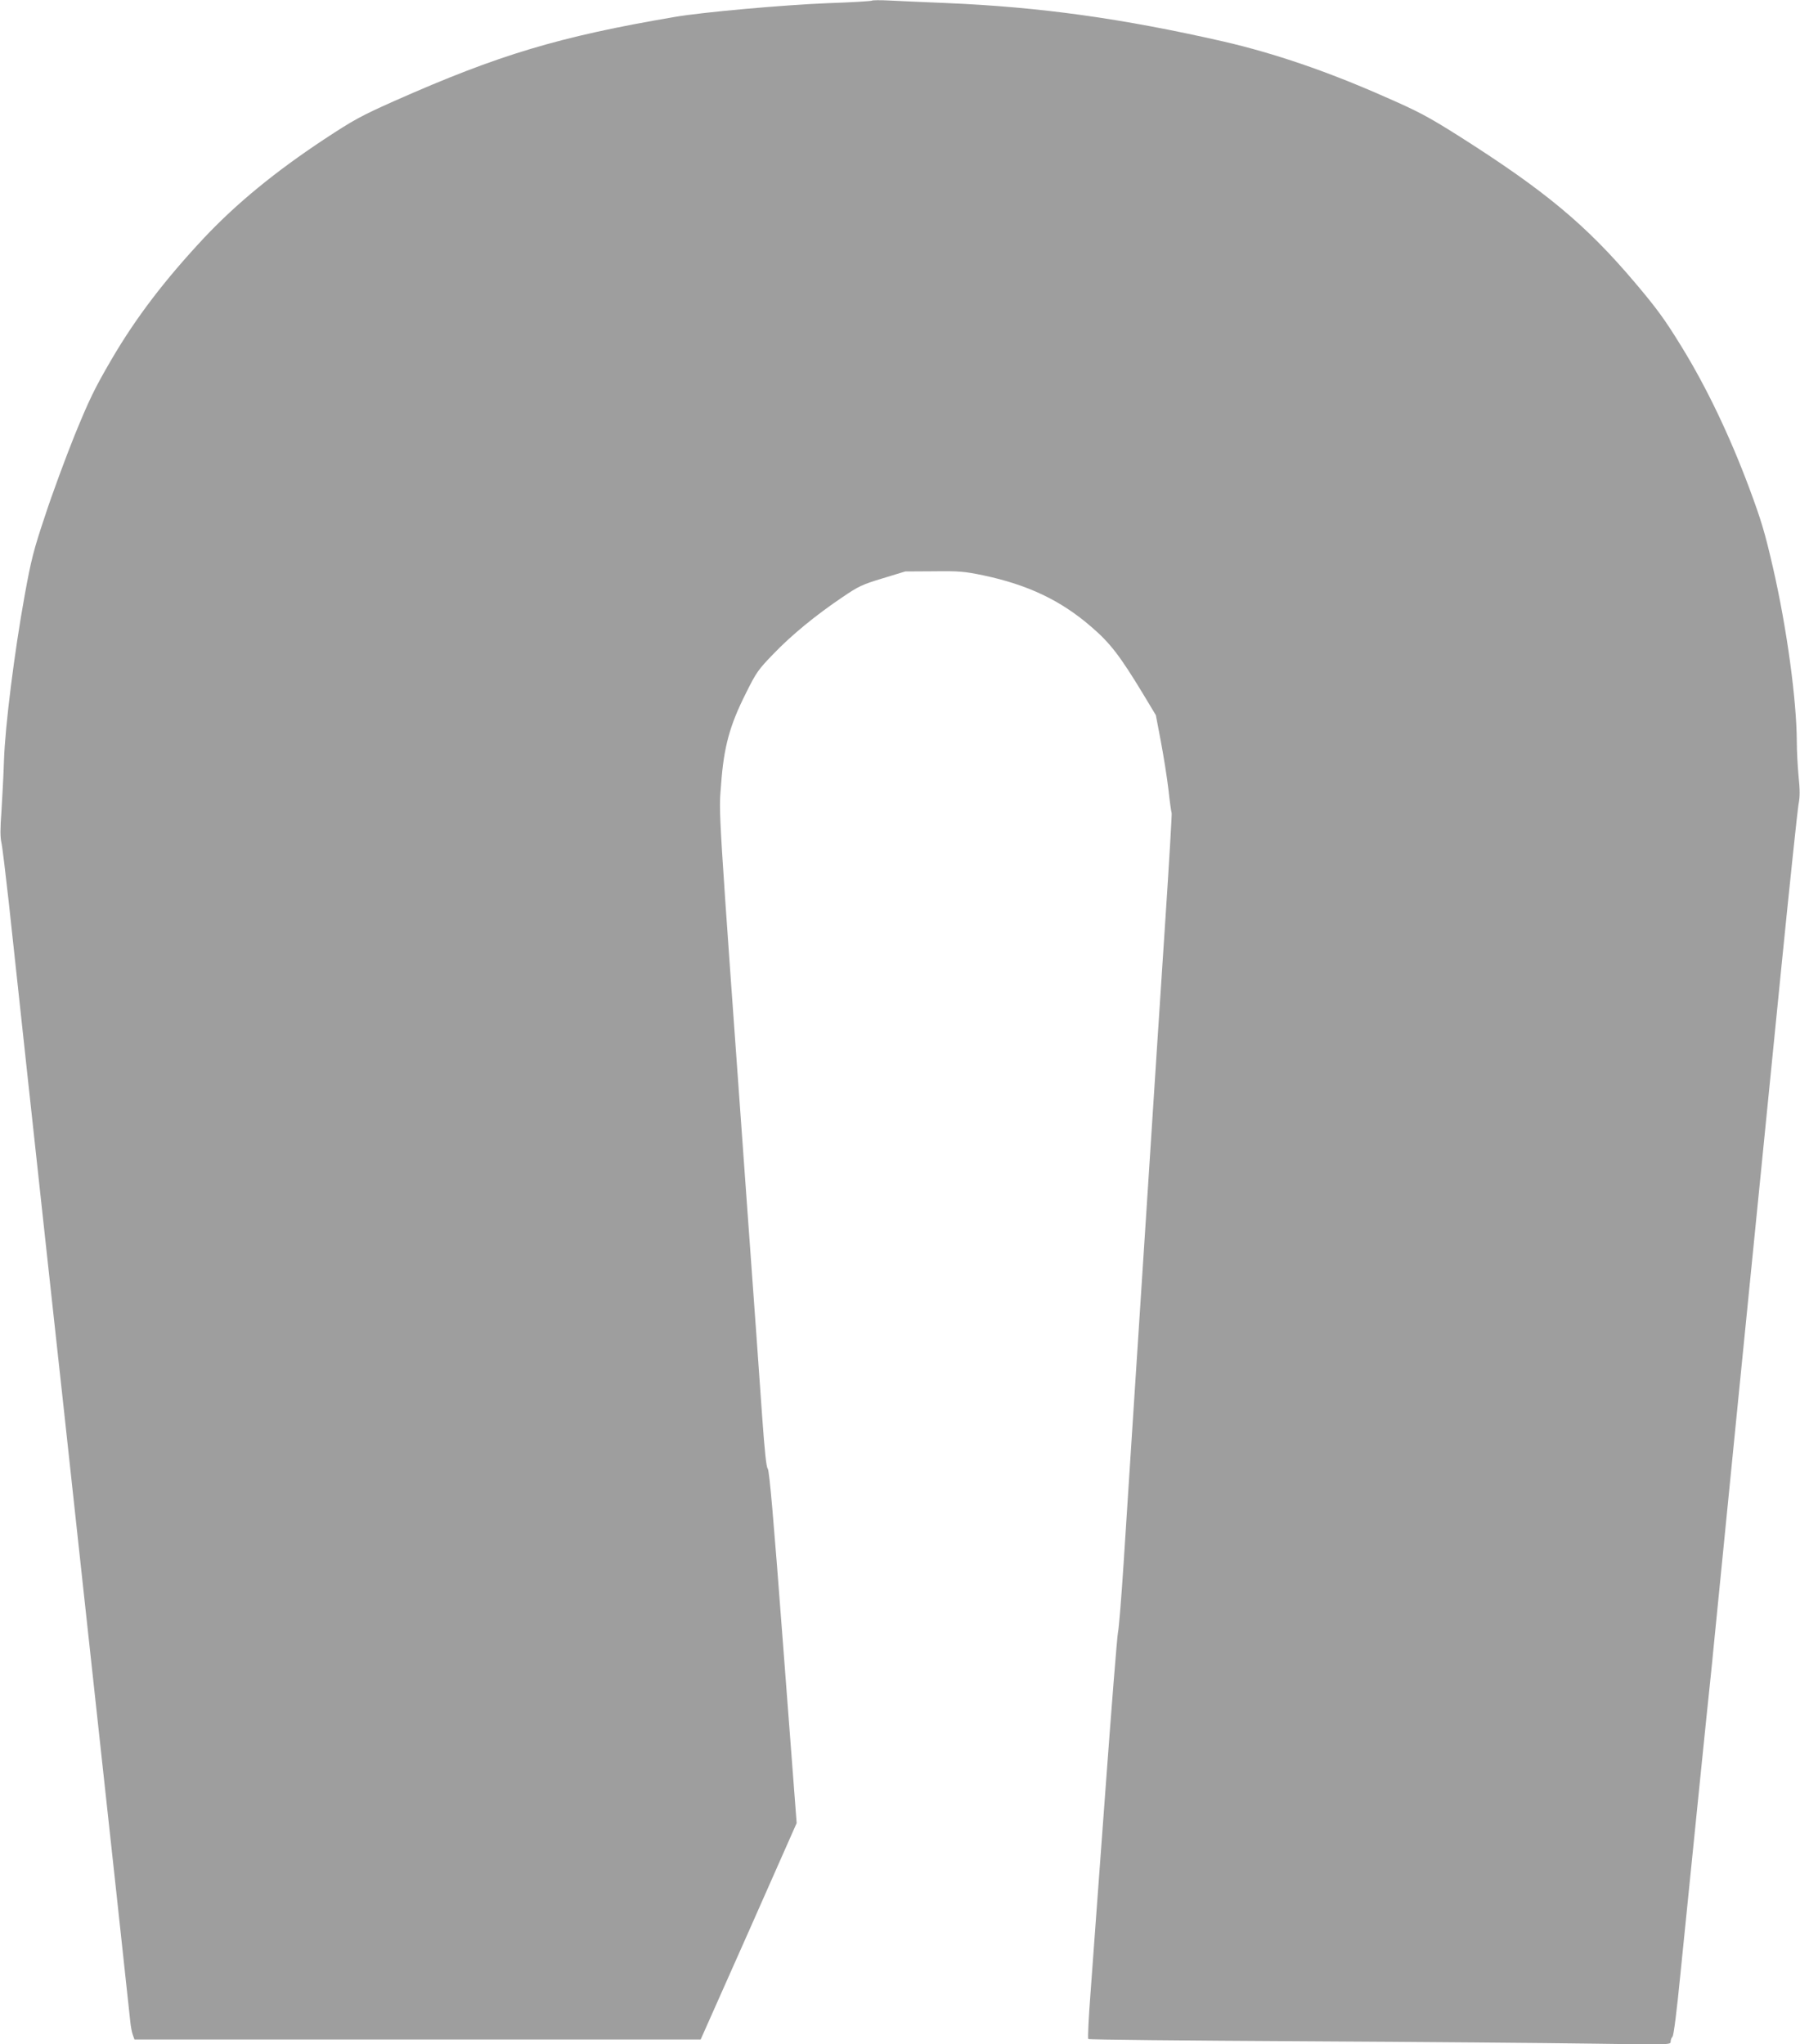
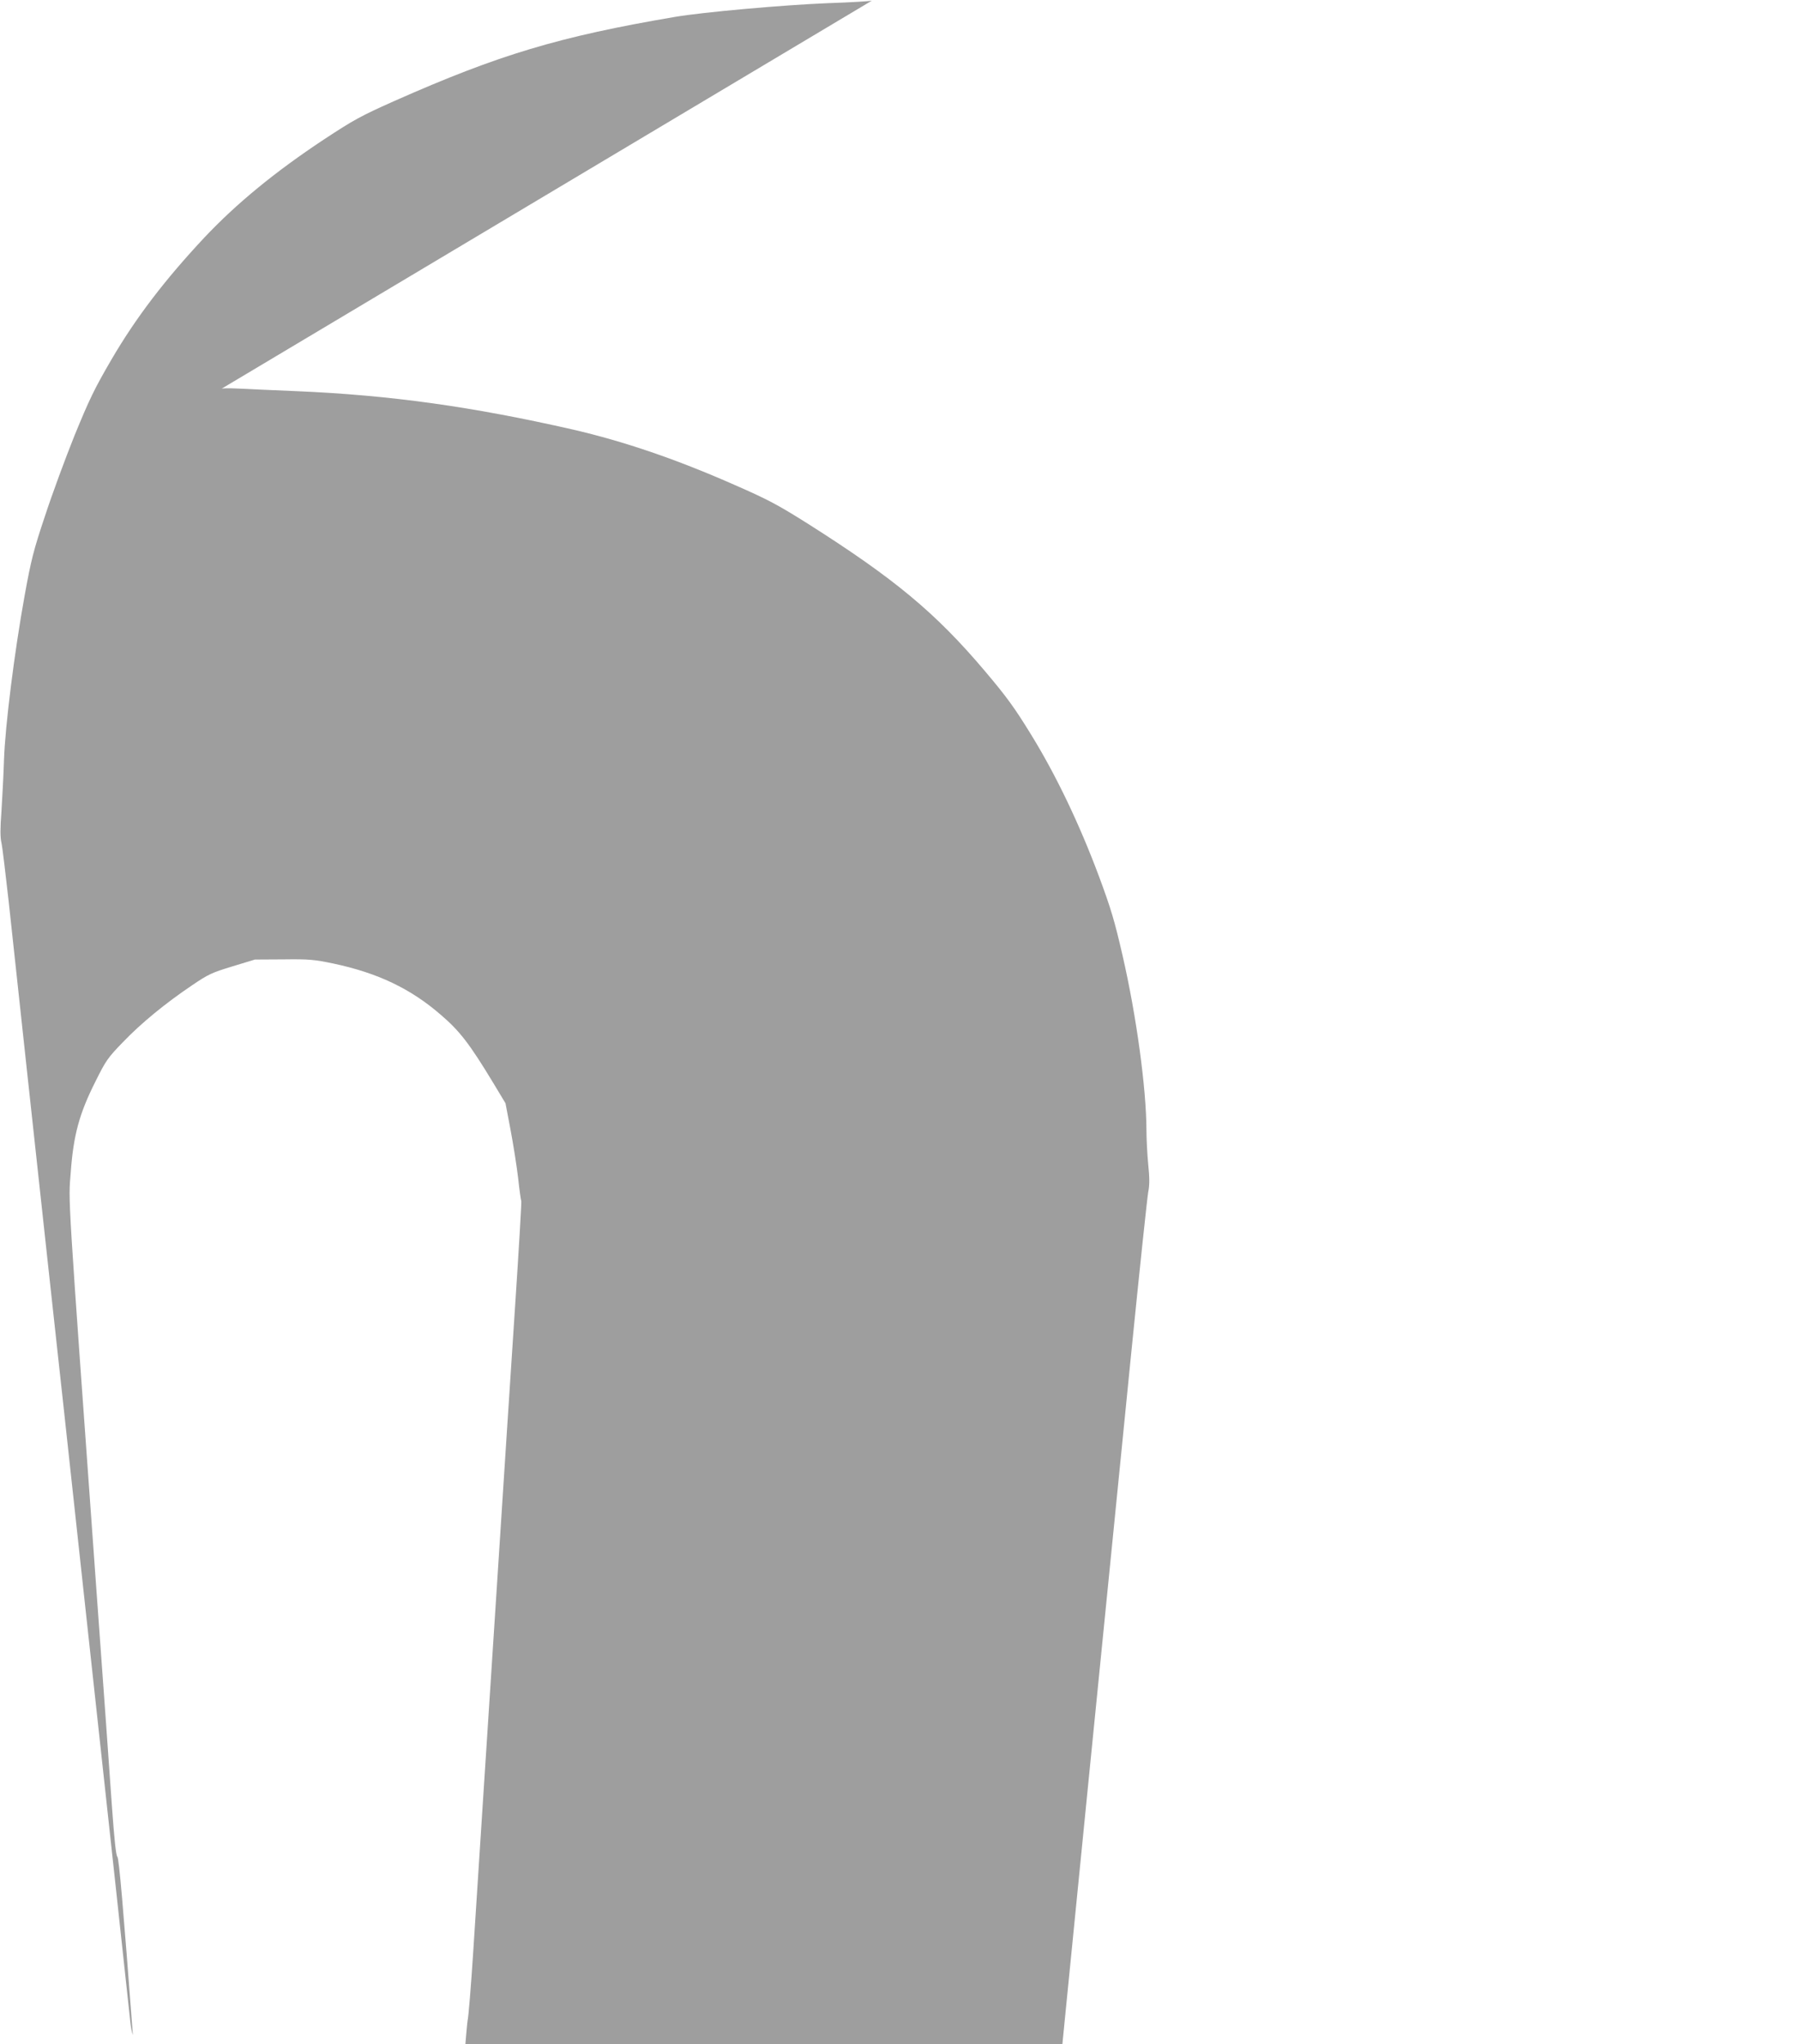
<svg xmlns="http://www.w3.org/2000/svg" version="1.0" width="1127pt" height="1280pt" viewBox="0 0 1127 1280" preserveAspectRatio="xMidYMid meet">
  <g transform="translate(0,1280) scale(0.1,-0.1)" fill="#9e9e9e" stroke="none">
-     <path d="M5459 12796 c-3 -3 -129 -11 -280 -16 -271 -11 -780 -56 -954 -86 -724 -123 -1103 -237 -1755 -526 -211 -94 -256 -119 -440 -240 -307 -203 -548 -401 -750 -615 -248 -265 -429 -502 -582 -764 -108 -185 -140 -253 -231 -475 -57 -142 -141 -369 -185 -504 -72 -215 -87 -275 -127 -495 -65 -358 -123 -822 -130 -1035 -3 -96 -11 -241 -16 -322 -8 -106 -8 -160 0 -195 6 -26 26 -194 46 -373 19 -179 71 -658 115 -1065 44 -407 103 -946 130 -1197 28 -252 72 -664 100 -915 27 -252 86 -791 130 -1198 151 -1387 279 -2563 286 -2635 3 -30 10 -67 16 -82 l10 -28 1773 0 1772 0 301 677 300 678 -84 1103 c-61 809 -87 1106 -97 1116 -9 9 -19 105 -35 327 -12 173 -53 751 -92 1284 -189 2627 -180 2480 -165 2675 17 234 54 368 154 567 66 133 78 150 173 248 112 117 265 243 433 356 100 68 123 79 252 118 l141 43 179 1 c161 2 191 -1 312 -26 278 -59 484 -157 674 -322 118 -101 180 -182 327 -425 l77 -128 31 -163 c17 -90 39 -227 48 -304 8 -77 18 -143 20 -146 2 -4 -16 -314 -41 -690 -25 -376 -72 -1102 -105 -1614 -33 -511 -76 -1171 -95 -1465 -19 -294 -46 -713 -60 -930 -14 -217 -30 -411 -35 -430 -5 -19 -41 -471 -80 -1005 -39 -533 -81 -1097 -92 -1253 -12 -155 -18 -285 -14 -289 4 -4 606 -10 1339 -14 733 -4 1551 -11 1820 -15 480 -7 487 -7 487 12 0 11 5 25 12 32 7 7 27 162 49 389 55 545 177 1752 189 1858 5 50 15 144 21 210 11 116 230 2314 424 4255 52 520 100 972 106 1005 9 45 9 89 0 176 -6 63 -11 160 -11 215 -1 259 -62 710 -149 1089 -51 222 -73 295 -149 500 -122 326 -267 630 -424 885 -105 171 -154 238 -291 400 -307 363 -565 577 -1104 919 -192 121 -252 153 -460 244 -364 161 -693 273 -1012 347 -632 144 -1145 216 -1736 241 -143 6 -305 13 -360 16 -55 3 -103 2 -106 -1z" />
+     <path d="M5459 12796 c-3 -3 -129 -11 -280 -16 -271 -11 -780 -56 -954 -86 -724 -123 -1103 -237 -1755 -526 -211 -94 -256 -119 -440 -240 -307 -203 -548 -401 -750 -615 -248 -265 -429 -502 -582 -764 -108 -185 -140 -253 -231 -475 -57 -142 -141 -369 -185 -504 -72 -215 -87 -275 -127 -495 -65 -358 -123 -822 -130 -1035 -3 -96 -11 -241 -16 -322 -8 -106 -8 -160 0 -195 6 -26 26 -194 46 -373 19 -179 71 -658 115 -1065 44 -407 103 -946 130 -1197 28 -252 72 -664 100 -915 27 -252 86 -791 130 -1198 151 -1387 279 -2563 286 -2635 3 -30 10 -67 16 -82 c-61 809 -87 1106 -97 1116 -9 9 -19 105 -35 327 -12 173 -53 751 -92 1284 -189 2627 -180 2480 -165 2675 17 234 54 368 154 567 66 133 78 150 173 248 112 117 265 243 433 356 100 68 123 79 252 118 l141 43 179 1 c161 2 191 -1 312 -26 278 -59 484 -157 674 -322 118 -101 180 -182 327 -425 l77 -128 31 -163 c17 -90 39 -227 48 -304 8 -77 18 -143 20 -146 2 -4 -16 -314 -41 -690 -25 -376 -72 -1102 -105 -1614 -33 -511 -76 -1171 -95 -1465 -19 -294 -46 -713 -60 -930 -14 -217 -30 -411 -35 -430 -5 -19 -41 -471 -80 -1005 -39 -533 -81 -1097 -92 -1253 -12 -155 -18 -285 -14 -289 4 -4 606 -10 1339 -14 733 -4 1551 -11 1820 -15 480 -7 487 -7 487 12 0 11 5 25 12 32 7 7 27 162 49 389 55 545 177 1752 189 1858 5 50 15 144 21 210 11 116 230 2314 424 4255 52 520 100 972 106 1005 9 45 9 89 0 176 -6 63 -11 160 -11 215 -1 259 -62 710 -149 1089 -51 222 -73 295 -149 500 -122 326 -267 630 -424 885 -105 171 -154 238 -291 400 -307 363 -565 577 -1104 919 -192 121 -252 153 -460 244 -364 161 -693 273 -1012 347 -632 144 -1145 216 -1736 241 -143 6 -305 13 -360 16 -55 3 -103 2 -106 -1z" />
  </g>
</svg>